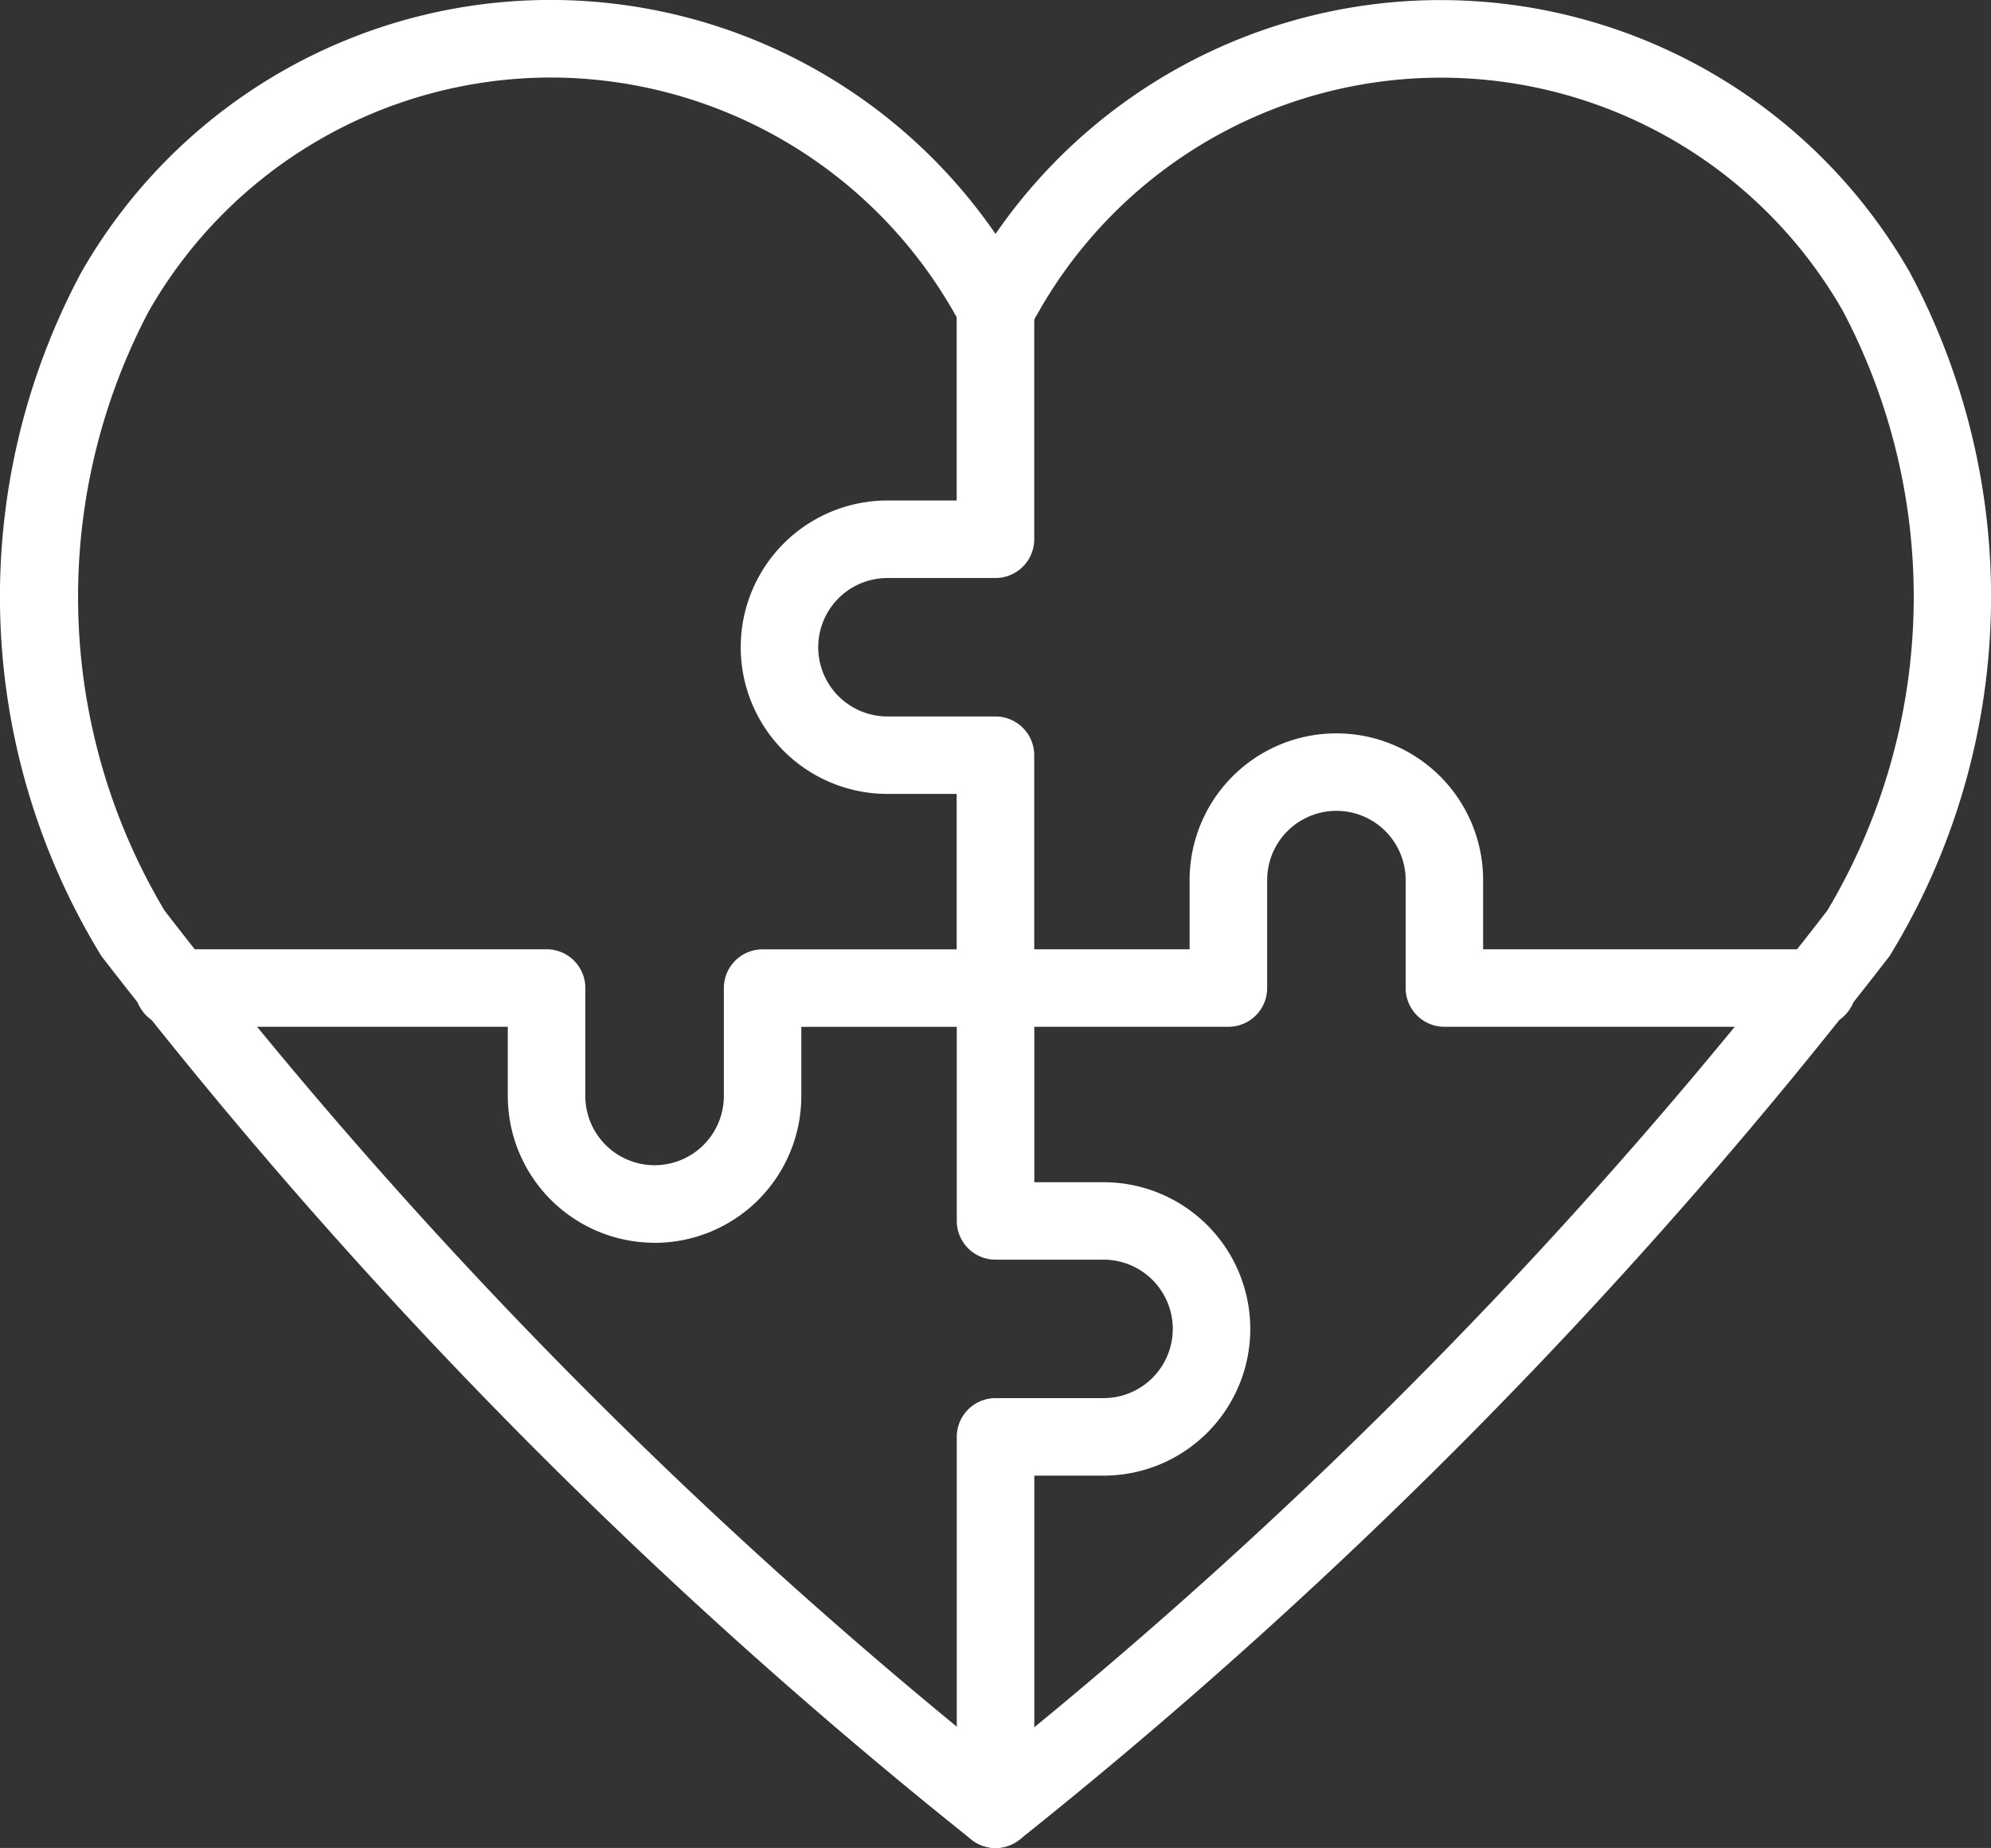
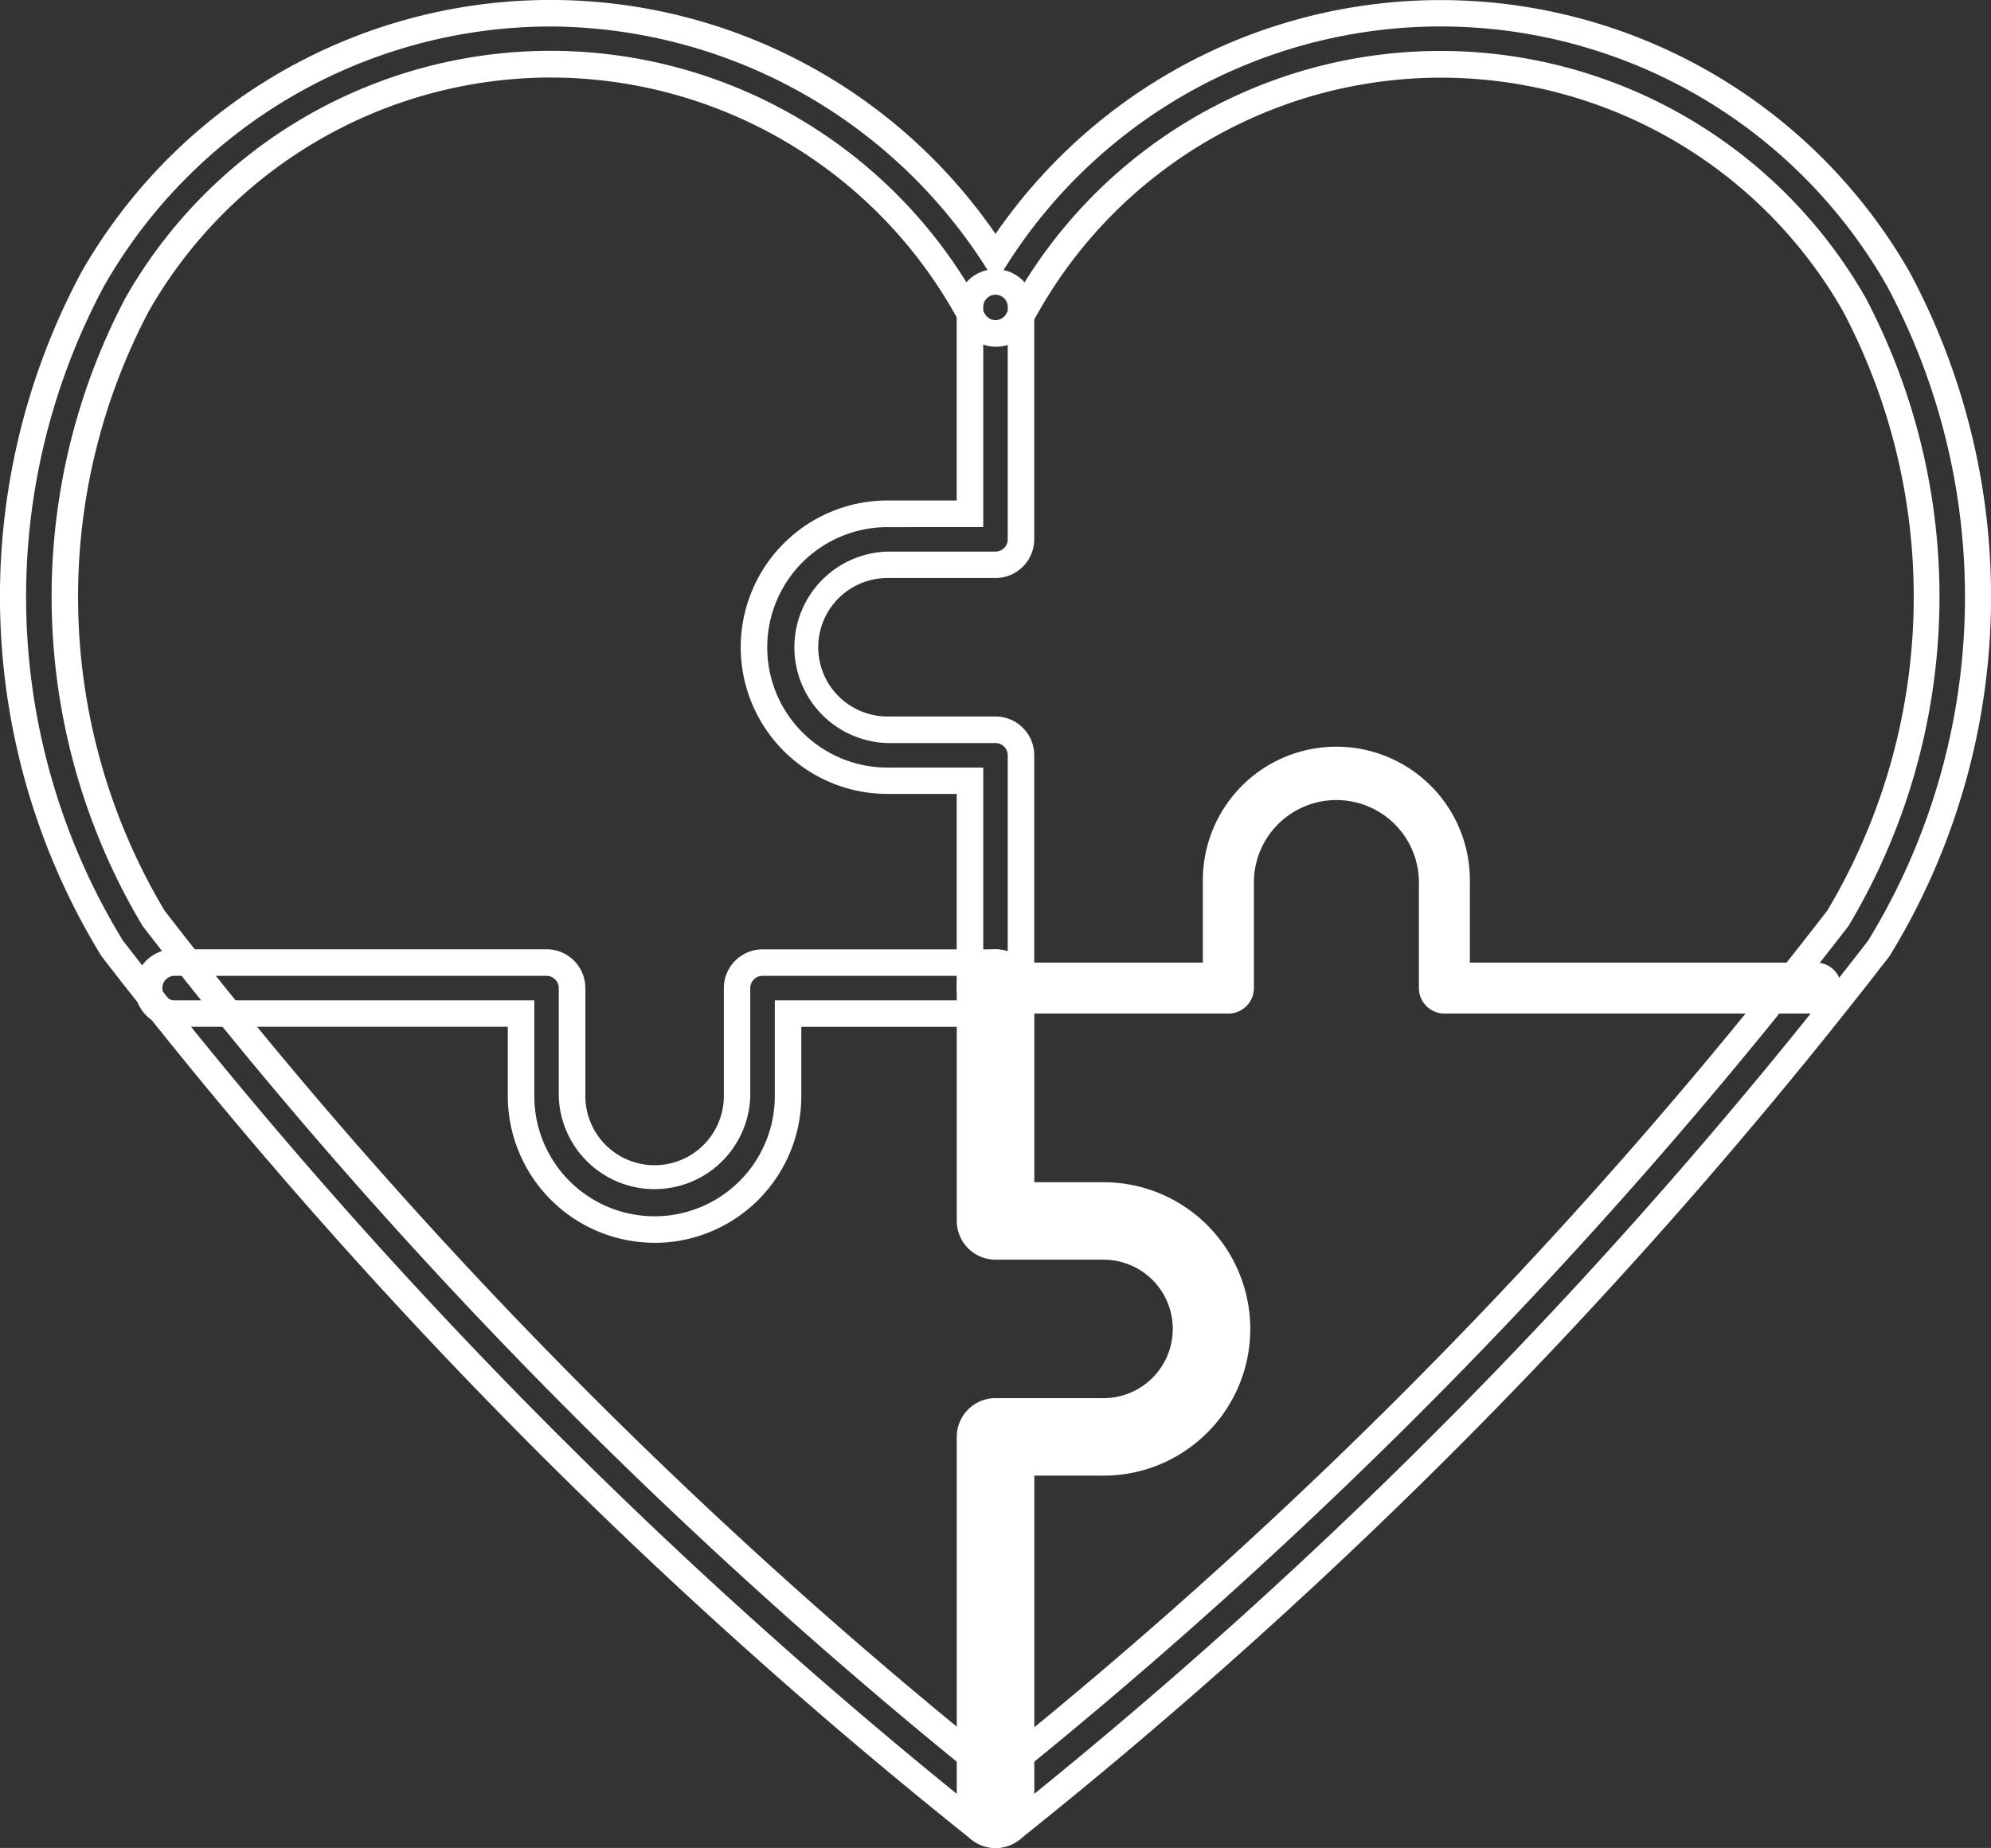
<svg xmlns="http://www.w3.org/2000/svg" id="lp_icon_heart02" width="26.293" height="24.41" viewBox="0 0 26.293 24.41">
  <rect x="0" y="0" width="26.293" height="24.41" fill="#333333" stroke="none" />
  <defs>
    <clipPath id="clip-path">
      <rect id="長方形_64594" data-name="長方形 64594" width="26.293" height="24.41" fill="#fff" />
    </clipPath>
  </defs>
  <g id="グループ_14012" data-name="グループ 14012" clip-path="url(#clip-path)">
-     <path id="パス_14057" data-name="パス 14057" d="M19.349,30.437a.335.335,0,0,1-.215-.078A68.447,68.447,0,0,1,7.684,18.73a8.891,8.891,0,0,1-.257-8.838,6.959,6.959,0,0,1,11.923-.282,6.961,6.961,0,0,1,11.923.282,8.891,8.891,0,0,1-.257,8.839A68.448,68.448,0,0,1,19.564,30.36a.335.335,0,0,1-.215.078M13.468,7.051a6.295,6.295,0,0,0-5.457,3.173,8.281,8.281,0,0,0,.217,8.109A67.24,67.24,0,0,0,19.349,29.663,67.24,67.24,0,0,0,30.47,18.334a8.281,8.281,0,0,0,.217-8.11A6.286,6.286,0,0,0,19.78,10.2l-.139.242a.337.337,0,0,1-.583,0l-.139-.242a6.311,6.311,0,0,0-5.45-3.146" transform="translate(-6.203 -6.203)" fill="#fff" />
    <path id="パス_14058" data-name="パス 14058" d="M13.241,24.41a.512.512,0,0,1-.327-.118A68.617,68.617,0,0,1,1.434,12.63,9.081,9.081,0,0,1,1.166,3.6,7.134,7.134,0,0,1,13.241,3.09,7.136,7.136,0,0,1,25.316,3.6a9.082,9.082,0,0,1-.268,9.028A68.619,68.619,0,0,1,13.568,24.292.512.512,0,0,1,13.241,24.41ZM7.36.35A6.793,6.793,0,0,0,1.47,3.775a8.7,8.7,0,0,0,.247,8.649,68.274,68.274,0,0,0,11.421,11.6.166.166,0,0,0,.206,0,68.275,68.275,0,0,0,11.421-11.6,8.7,8.7,0,0,0,.247-8.649A6.784,6.784,0,0,0,13.389,3.5l-.148.233L13.093,3.5A6.851,6.851,0,0,0,7.36.35Zm5.881,23.338-.112-.094a67.449,67.449,0,0,1-11.15-11.36,8.474,8.474,0,0,1-.228-8.3,6.461,6.461,0,0,1,11.211-.029l.139.242a.161.161,0,0,0,.28,0l.139-.242a6.463,6.463,0,0,1,11.211.028,8.475,8.475,0,0,1-.227,8.3,67.449,67.449,0,0,1-11.15,11.36ZM7.36,1.024a6.12,6.12,0,0,0-5.3,3.085,8.088,8.088,0,0,0,.207,7.919,66.822,66.822,0,0,0,10.979,11.2,66.821,66.821,0,0,0,10.979-11.2,8.089,8.089,0,0,0,.206-7.92,6.111,6.111,0,0,0-10.6-.026l-.139.242a.512.512,0,0,1-.887,0l-.139-.242A6.135,6.135,0,0,0,7.36,1.024Z" transform="translate(-0.094 0)" fill="#fff" />
-     <path id="パス_14059" data-name="パス 14059" d="M365.874,145.563a.337.337,0,0,1-.337-.337v-2.739h-1.09a1.763,1.763,0,1,1,0-3.526h1.09v-2.718a.337.337,0,1,1,.673,0V139.3a.337.337,0,0,1-.337.337h-1.426a1.09,1.09,0,0,0,0,2.179h1.426a.337.337,0,0,1,.337.337v3.076a.337.337,0,0,1-.337.337" transform="translate(-352.728 -132.175)" fill="#fff" />
    <path id="パス_14060" data-name="パス 14060" d="M359.671,139.535a.512.512,0,0,1-.512-.512v-2.564h-.914a1.938,1.938,0,1,1,0-3.876h.914V130.04a.512.512,0,1,1,1.024,0v3.055a.512.512,0,0,1-.512.512h-1.426a.914.914,0,0,0,0,1.829h1.426a.512.512,0,0,1,.512.512v3.076A.512.512,0,0,1,359.671,139.535Zm-1.426-6.6a1.588,1.588,0,0,0,0,3.176h1.265v2.914a.162.162,0,1,0,.323,0v-3.076a.162.162,0,0,0-.162-.162h-1.426a1.265,1.265,0,0,1,0-2.529h1.426a.162.162,0,0,0,.162-.162V130.04a.162.162,0,1,0-.323,0v2.894Z" transform="translate(-346.525 -125.972)" fill="#fff" />
-     <path id="パス_14061" data-name="パス 14061" d="M77.947,466.642a1.765,1.765,0,0,1-1.763-1.763v-1.09H71.6a.337.337,0,0,1,0-.673h4.925a.337.337,0,0,1,.337.337v1.426a1.09,1.09,0,0,0,2.179,0v-1.426a.337.337,0,0,1,.337-.337h3.076a.337.337,0,0,1,0,.673H79.71v1.09a1.764,1.764,0,0,1-1.763,1.763" transform="translate(-69.303 -450.401)" fill="#fff" />
    <path id="パス_14062" data-name="パス 14062" d="M71.744,460.614a1.94,1.94,0,0,1-1.938-1.938v-.915H65.393a.512.512,0,0,1,0-1.024h4.925a.512.512,0,0,1,.512.512v1.426a.914.914,0,0,0,1.829,0V457.25a.512.512,0,0,1,.512-.512h3.076a.512.512,0,0,1,0,1.024H73.682v.915a1.939,1.939,0,0,1-1.938,1.938Zm-6.351-3.526a.162.162,0,0,0,0,.323h4.763v1.265a1.588,1.588,0,0,0,3.176,0v-1.265h2.914a.162.162,0,0,0,0-.323H73.17a.162.162,0,0,0-.162.162v1.426a1.265,1.265,0,0,1-2.529,0V457.25a.162.162,0,0,0-.162-.162Z" transform="translate(-63.1 -444.198)" fill="#fff" />
    <path id="パス_14063" data-name="パス 14063" d="M466.917,474.636a.337.337,0,0,1-.337-.337v-4.918a.337.337,0,0,1,.337-.337h1.426a1.09,1.09,0,0,0,0-2.179h-1.426a.337.337,0,0,1-.337-.337v-3.076a.337.337,0,1,1,.673,0v2.739h1.09a1.763,1.763,0,0,1,0,3.526h-1.09V474.3a.337.337,0,0,1-.337.337" transform="translate(-453.77 -450.401)" fill="#fff" />
    <path id="パス_14064" data-name="パス 14064" d="M460.714,468.608a.512.512,0,0,1-.512-.512v-4.918a.512.512,0,0,1,.512-.512h1.426a.914.914,0,0,0,0-1.829h-1.426a.512.512,0,0,1-.512-.512V457.25a.512.512,0,1,1,1.024,0v2.564h.914a1.938,1.938,0,1,1,0,3.876h-.914V468.1A.512.512,0,0,1,460.714,468.608Zm0-5.591a.162.162,0,0,0-.162.162V468.1a.162.162,0,1,0,.323,0V463.34h1.265a1.588,1.588,0,0,0,0-3.176h-1.265V457.25a.162.162,0,1,0-.323,0v3.076a.162.162,0,0,0,.162.162h1.426a1.265,1.265,0,1,1,0,2.529Z" transform="translate(-447.567 -444.198)" fill="#fff" />
    <path id="パス_14065" data-name="パス 14065" d="M477.77,362.747h-4.925a.337.337,0,0,1-.337-.337v-1.426a1.09,1.09,0,0,0-2.179,0v1.426a.337.337,0,0,1-.337.337h-3.076a.337.337,0,1,1,0-.673h2.739v-1.089a1.763,1.763,0,1,1,3.526,0v1.089h4.588a.337.337,0,0,1,0,.673" transform="translate(-453.77 -349.359)" fill="#fff" />
-     <path id="パス_14066" data-name="パス 14066" d="M471.567,356.719h-4.925a.512.512,0,0,1-.512-.512v-1.426a.914.914,0,0,0-1.829,0v1.426a.512.512,0,0,1-.512.512h-3.076a.512.512,0,1,1,0-1.024h2.564v-.914a1.938,1.938,0,1,1,3.876,0v.914h4.413a.512.512,0,1,1,0,1.024Zm-6.351-3.2a1.266,1.266,0,0,1,1.265,1.265v1.426a.162.162,0,0,0,.162.162h4.925a.162.162,0,1,0,0-.323H466.8v-1.265a1.588,1.588,0,0,0-3.176,0v1.265h-2.914a.162.162,0,1,0,0,.323h3.076a.162.162,0,0,0,.162-.162v-1.426a1.266,1.266,0,0,1,1.265-1.265Z" transform="translate(-447.567 -343.156)" fill="#fff" />
  </g>
</svg>